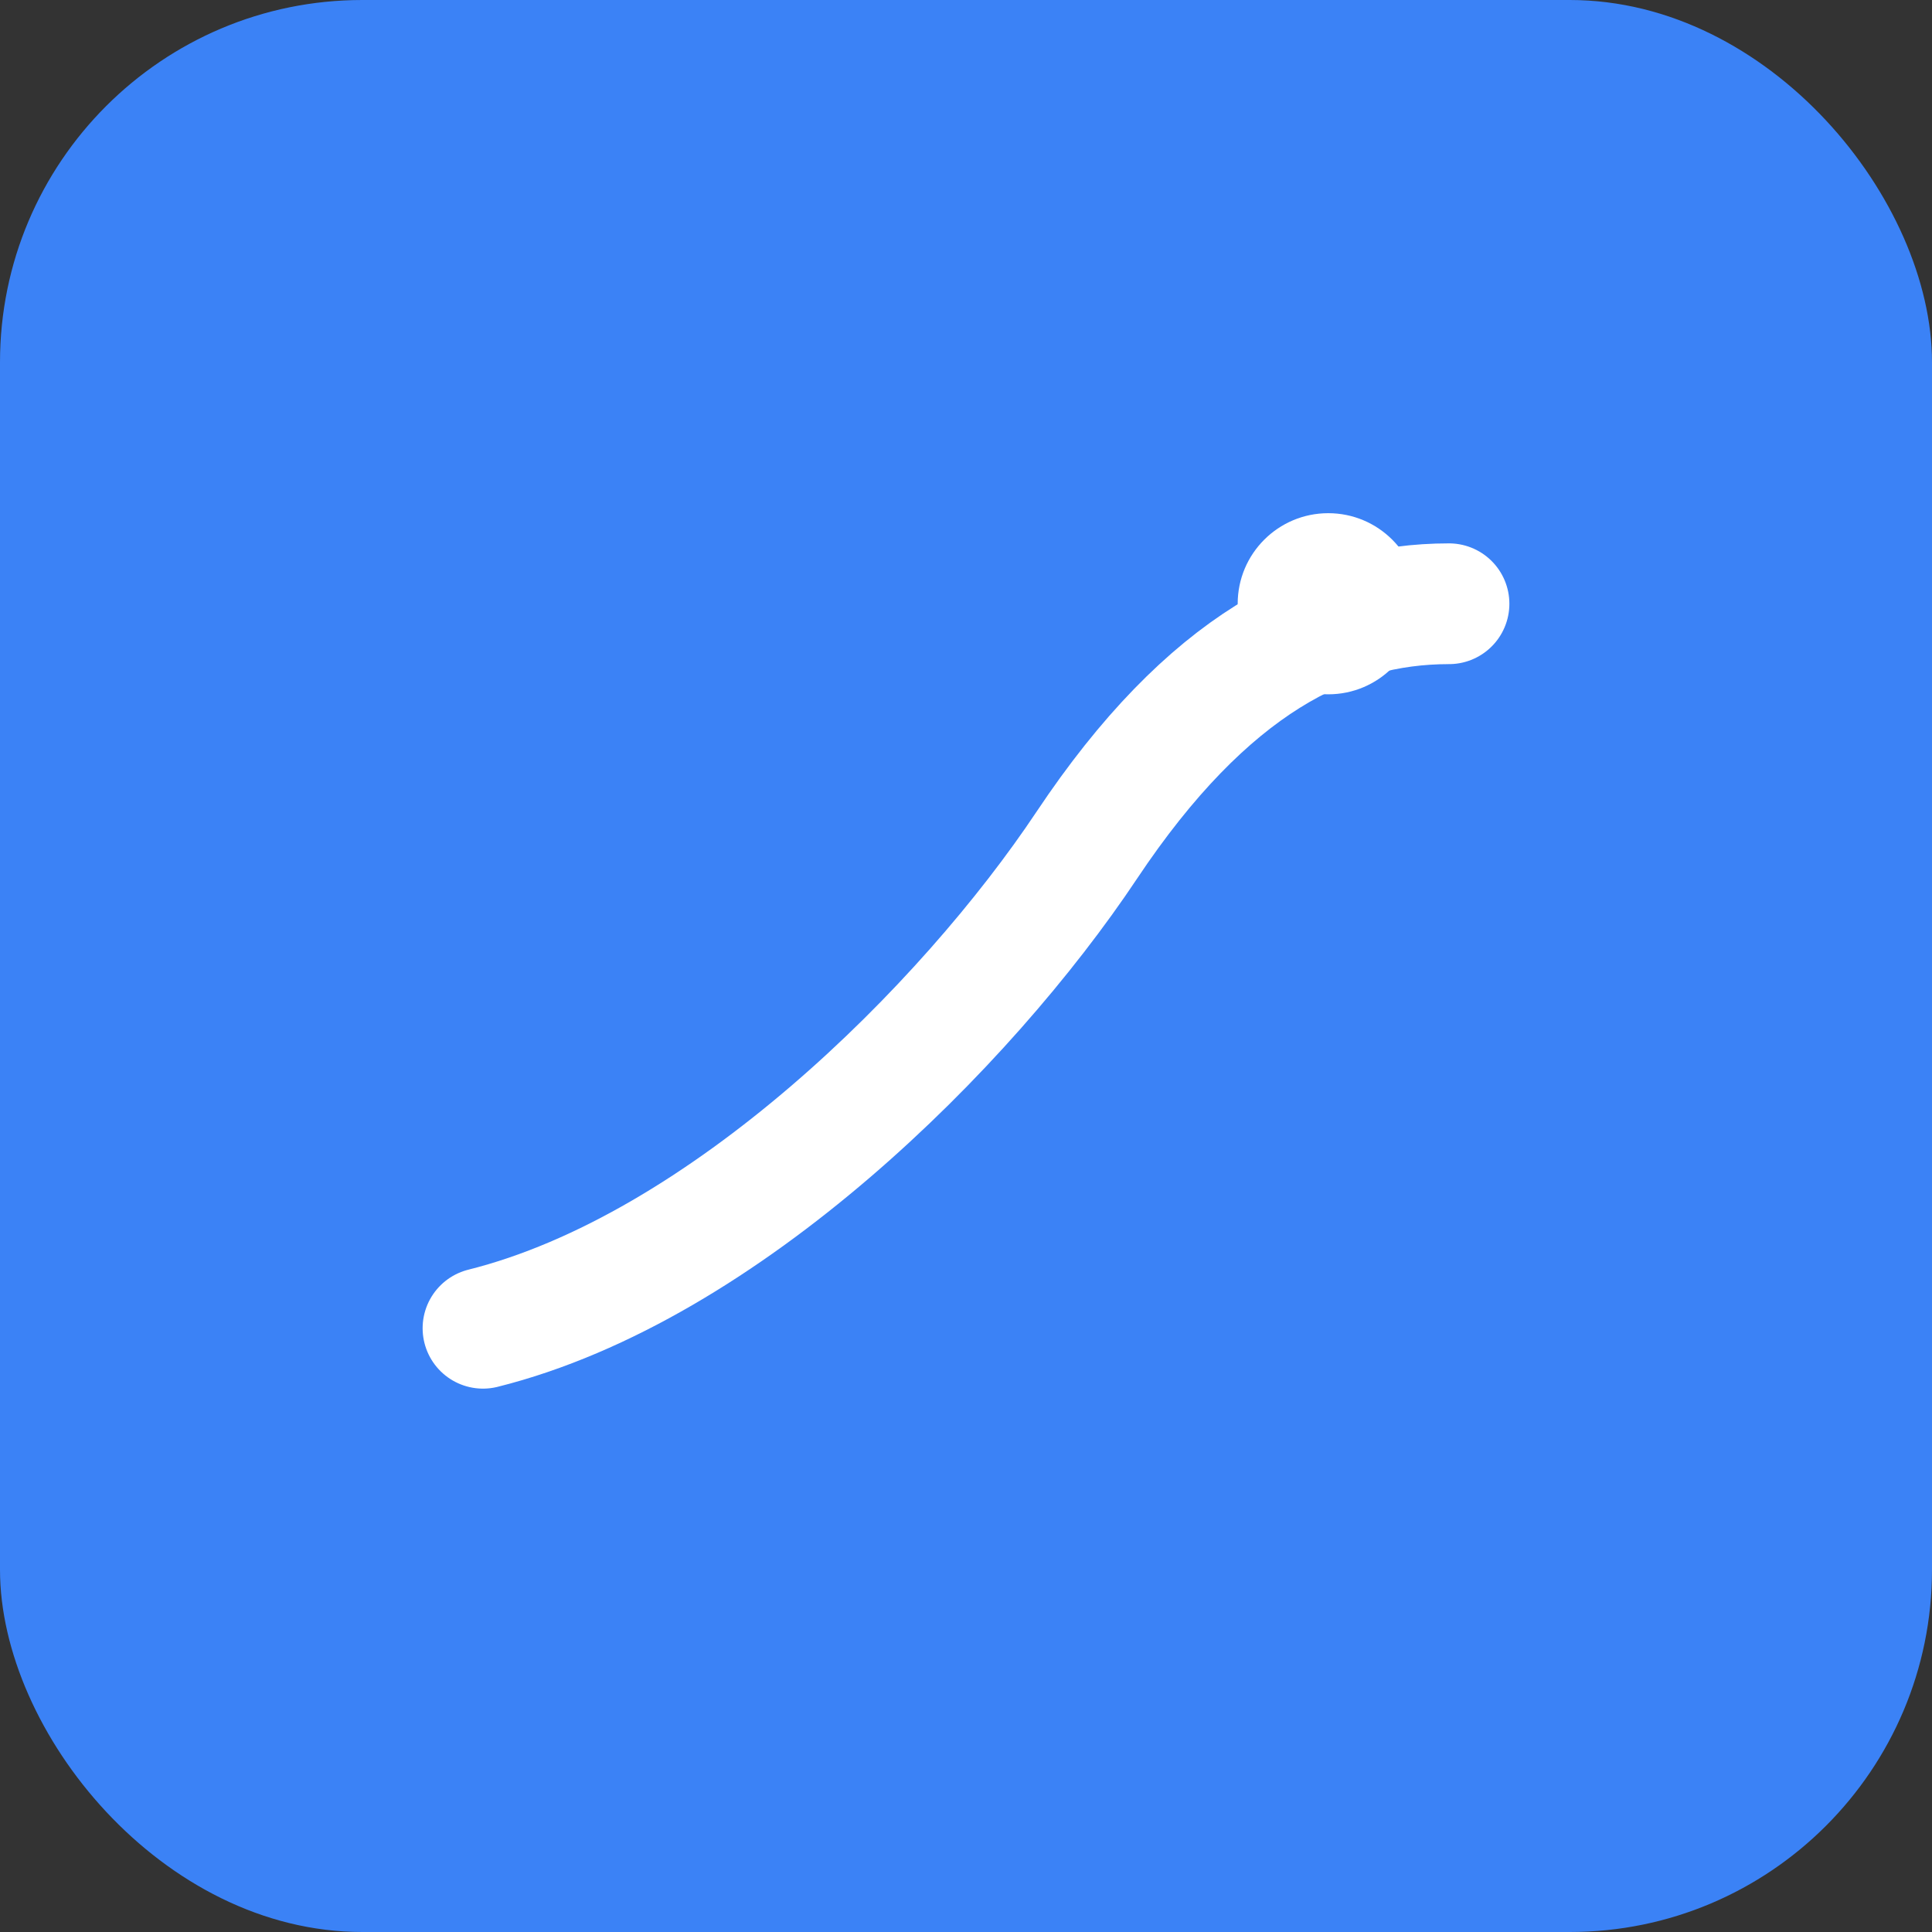
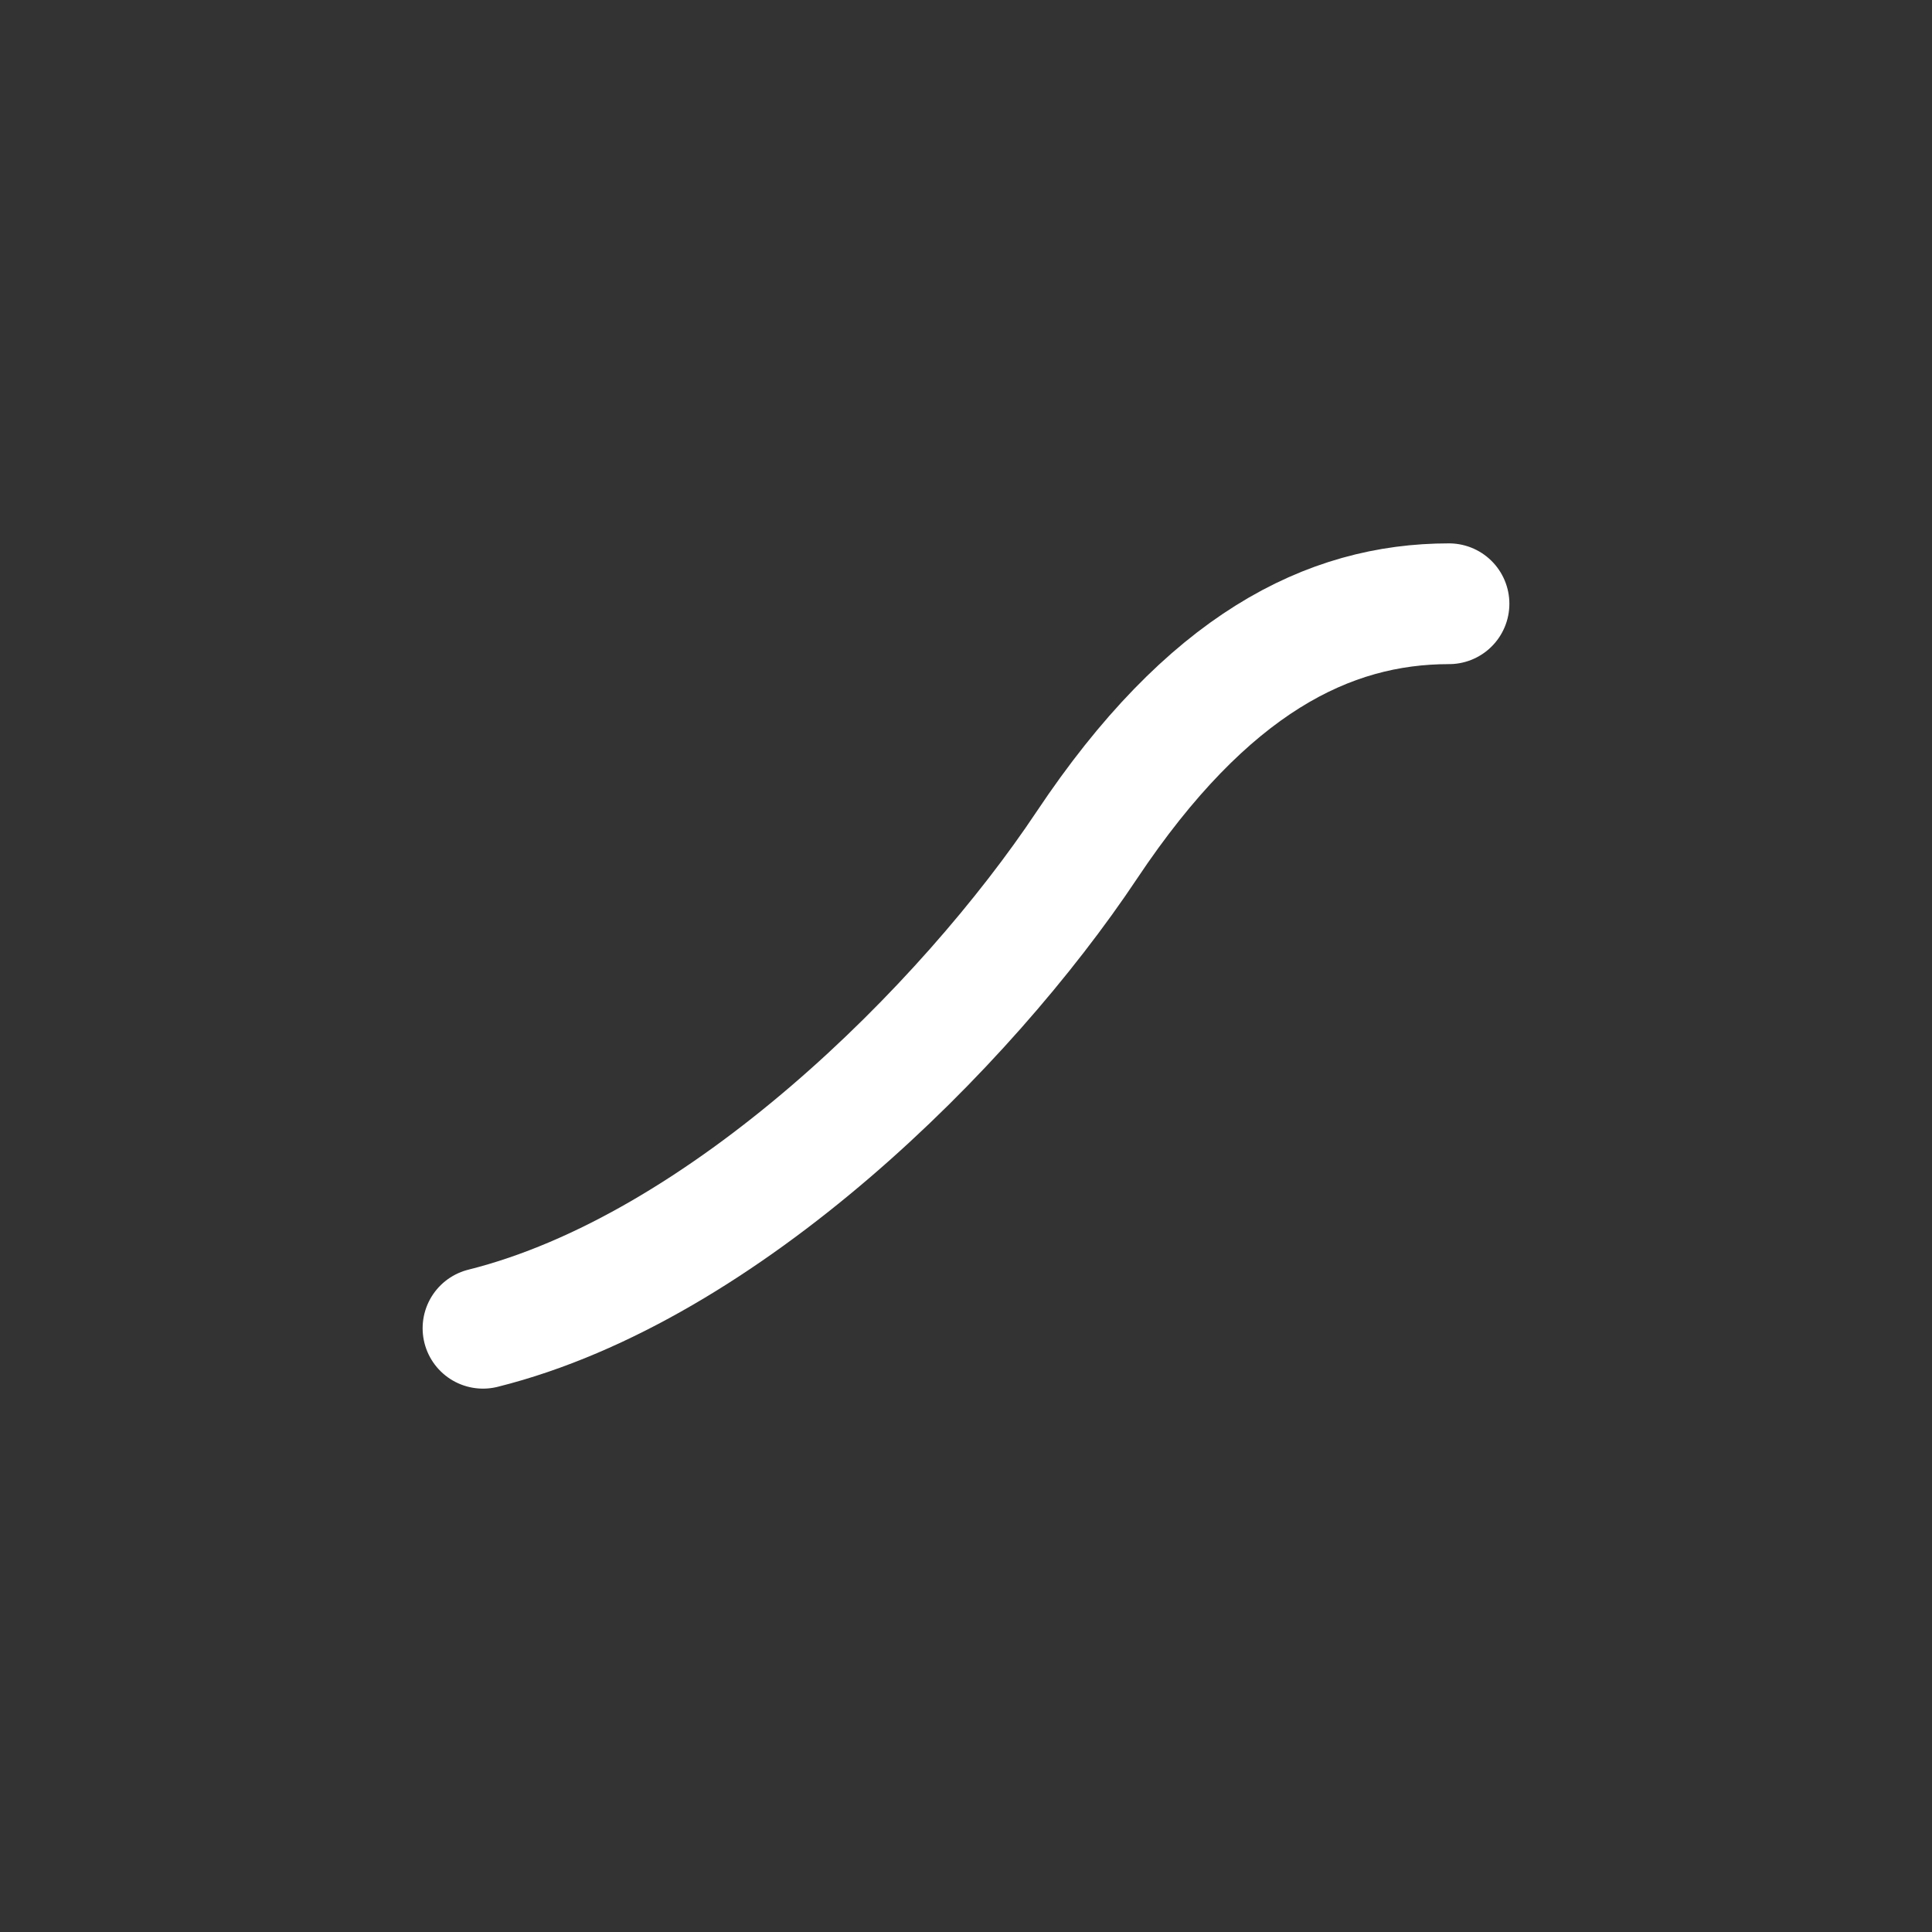
<svg xmlns="http://www.w3.org/2000/svg" width="64" height="64" viewBox="0 0 64 64" fill="none">
  <rect x="0" y="0" width="64" height="64" fill="#333333" stroke="none" />
-   <rect width="64" height="64" rx="12" fill="#3b82f6" />
  <path d="M16 44c8-2 16-10 20-16 4-6 8-8 12-8" stroke="white" stroke-width="4" stroke-linecap="round" />
-   <circle cx="44" cy="20" r="3" fill="white" />
</svg>